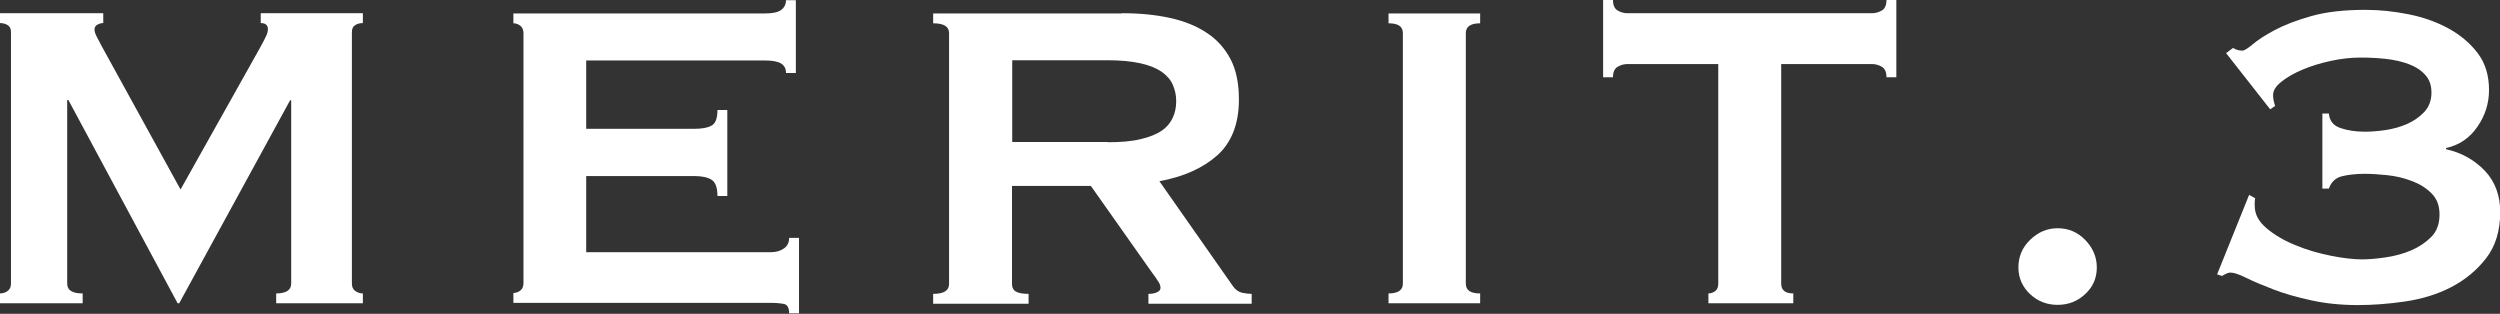
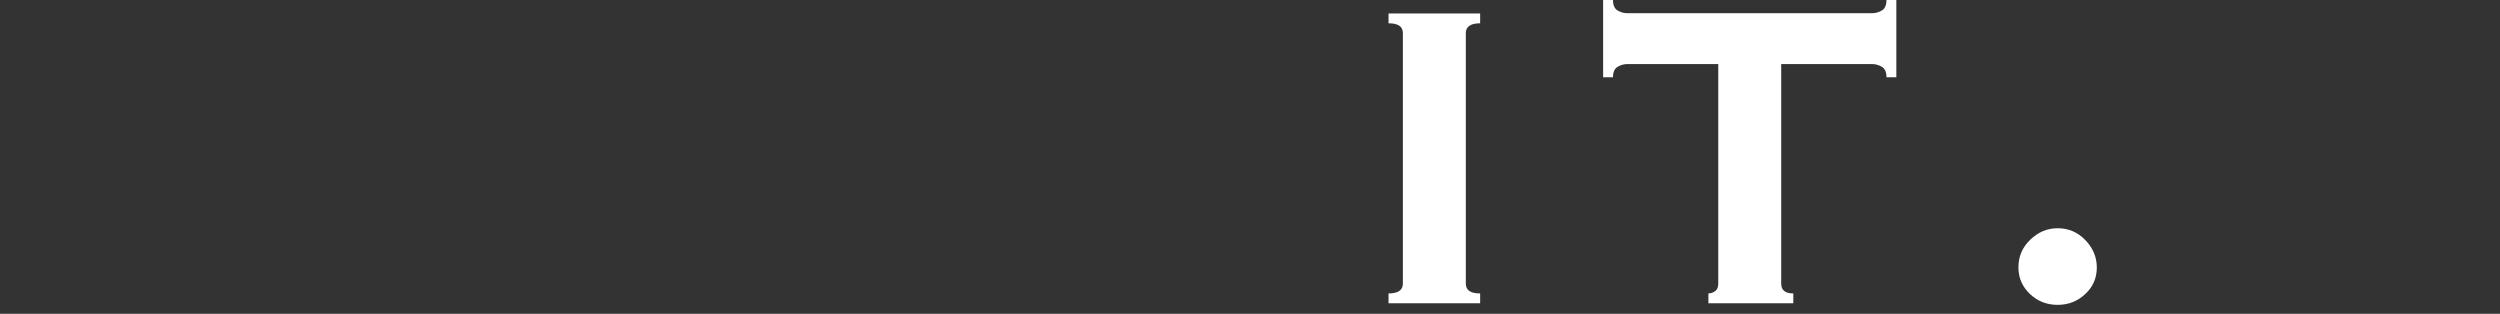
<svg xmlns="http://www.w3.org/2000/svg" id="_レイヤー_1" data-name="レイヤー 1" viewBox="0 0 111.61 14.01">
  <rect x="0" y="0" width="111.61" height="14.01" fill="#333333" stroke="none" />
  <defs>
    <style>
      .cls-1 {
        fill: #fff;
        stroke-width: 0px;
      }
    </style>
  </defs>
-   <path class="cls-1" d="m0,13.1c.13,0,.25-.04.34-.11.1-.07.15-.18.15-.33V1.43c0-.15-.05-.25-.15-.31-.1-.06-.21-.09-.34-.09v-.44h4.61v.44c-.08,0-.17.02-.26.07-.09.05-.13.12-.13.22,0,.08.03.19.1.32.07.13.14.27.22.42l3.52,6.4,3.55-6.33c.12-.21.2-.38.26-.5.06-.12.09-.23.09-.33,0-.18-.11-.27-.32-.27v-.44h4.56v.44c-.13,0-.25.03-.34.09-.1.06-.15.16-.15.31v11.23c0,.15.05.26.15.33.1.07.21.11.34.11v.44h-3.87v-.44c.44,0,.67-.15.67-.44V4.48h-.05l-4.95,9.06h-.07L3.05,4.46h-.05v8.2c0,.3.23.44.69.44v.44H0v-.44Z" />
-   <path class="cls-1" d="m35.09,3.25c0-.18-.07-.32-.21-.41-.14-.09-.38-.14-.73-.14h-7.98v3.05h4.83c.33,0,.58-.04.76-.14.18-.09.27-.32.27-.7h.44v3.84h-.44c0-.38-.09-.62-.27-.73-.18-.11-.44-.16-.76-.16h-4.83v3.4h8.23c.25,0,.45-.06.6-.17.16-.11.23-.27.23-.47h.44v3.37h-.44c0-.25-.08-.39-.23-.42-.16-.03-.36-.05-.6-.05h-11.48v-.44c.11,0,.22-.04.31-.11.09-.07.14-.18.14-.33V1.48c0-.15-.05-.26-.14-.33-.09-.07-.19-.11-.31-.11v-.44h11.23c.34,0,.59-.05.73-.16.14-.11.21-.25.21-.43h.44v3.25h-.44Z" />
-   <path class="cls-1" d="m50.09.59c.79,0,1.5.07,2.14.21.64.14,1.19.36,1.65.67.46.3.81.7,1.06,1.18.25.48.37,1.08.37,1.79,0,1.08-.32,1.91-.96,2.49-.64.57-1.5.96-2.59,1.16l3.28,4.68c.11.16.25.26.41.3.16.03.3.05.43.05v.44h-4.61v-.44c.15,0,.27-.02.38-.07.11-.05.16-.11.16-.2s-.03-.18-.1-.28c-.07-.11-.16-.25-.3-.43l-2.71-3.84h-3.52v4.38c0,.15.05.26.16.33.11.07.3.11.58.11v.44h-4.26v-.44c.48,0,.71-.15.71-.44V1.48c0-.3-.24-.44-.71-.44v-.44h8.42Zm-.64,5.76c.59,0,1.08-.04,1.48-.14.39-.09.71-.22.94-.38.23-.16.39-.36.49-.58s.15-.46.15-.73-.05-.5-.15-.73-.26-.41-.49-.58c-.23-.16-.54-.29-.94-.38-.39-.09-.89-.14-1.48-.14h-4.26v3.65h4.26Z" />
  <path class="cls-1" d="m61.99,13.1c.43,0,.64-.15.64-.44V1.48c0-.3-.21-.44-.64-.44v-.44h4.09v.44c-.43,0-.64.15-.64.44v11.18c0,.3.21.44.64.44v.44h-4.09v-.44Z" />
  <path class="cls-1" d="m79.52,12.66c0,.3.18.44.54.44v.44h-3.79v-.44c.12,0,.22-.04.31-.11.09-.07.13-.18.13-.33V2.86h-4.06c-.15,0-.29.04-.43.12-.14.08-.21.24-.21.47h-.44V0h.44c0,.23.07.39.21.47.14.08.28.12.43.12h10.93c.15,0,.29-.04.43-.12.14-.08.21-.24.21-.47h.44v3.45h-.44c0-.23-.07-.39-.21-.47-.14-.08-.28-.12-.43-.12h-4.06v9.8Z" />
  <path class="cls-1" d="m90.11,11.94c0-.48.17-.89.52-1.23s.75-.52,1.23-.52.89.17,1.23.52.52.76.52,1.23-.17.87-.52,1.19c-.34.32-.75.48-1.23.48s-.89-.16-1.23-.48c-.34-.32-.52-.72-.52-1.19Z" />
-   <path class="cls-1" d="m99.4,2.36l.29-.22c.13.08.27.12.42.12.08,0,.23-.09.46-.28.22-.19.54-.4.97-.63.43-.23.97-.44,1.64-.63.67-.19,1.47-.28,2.43-.28.64,0,1.28.07,1.93.2.65.13,1.24.34,1.77.63.53.29.97.66,1.31,1.11.34.45.5,1,.5,1.64,0,.59-.17,1.14-.52,1.64-.34.5-.81.82-1.4.95v.05c.71.16,1.28.49,1.74.97.45.48.68,1.1.68,1.83,0,.84-.21,1.53-.63,2.07s-.94.97-1.56,1.29c-.62.32-1.31.53-2.06.64s-1.45.16-2.11.16c-.74,0-1.43-.07-2.07-.21-.64-.14-1.21-.3-1.7-.49-.49-.19-.9-.36-1.22-.52-.32-.16-.55-.23-.68-.23-.08,0-.15.02-.21.05-.06.03-.12.07-.18.1l-.22-.07,1.43-3.55.27.15s-.02.09-.02.17v.17c0,.38.18.71.54,1.01.36.3.79.55,1.29.75.5.21,1.03.36,1.58.47.55.11,1.01.16,1.39.16.29,0,.64-.03,1.05-.09.4-.06.78-.16,1.13-.31.35-.15.65-.35.9-.6.25-.25.37-.59.37-1s-.12-.71-.36-.95c-.24-.24-.53-.42-.88-.55-.34-.13-.71-.22-1.1-.26-.39-.04-.72-.06-1-.06-.39,0-.74.04-1.02.11s-.48.26-.58.55h-.29v-3.35h.29c.03.33.21.55.53.65.32.11.68.16,1.07.16.26,0,.57-.02.91-.07s.67-.14.97-.27c.3-.13.56-.31.78-.54.21-.23.32-.52.32-.86s-.09-.59-.28-.8c-.19-.21-.44-.37-.74-.48-.3-.11-.64-.19-1.01-.23-.37-.04-.74-.06-1.12-.06-.44,0-.89.05-1.35.15-.46.1-.88.23-1.26.39-.38.16-.69.34-.94.54-.25.2-.37.39-.37.59,0,.07,0,.14.02.23.02.09.04.18.07.26l-.22.15-1.97-2.51Z" />
</svg>